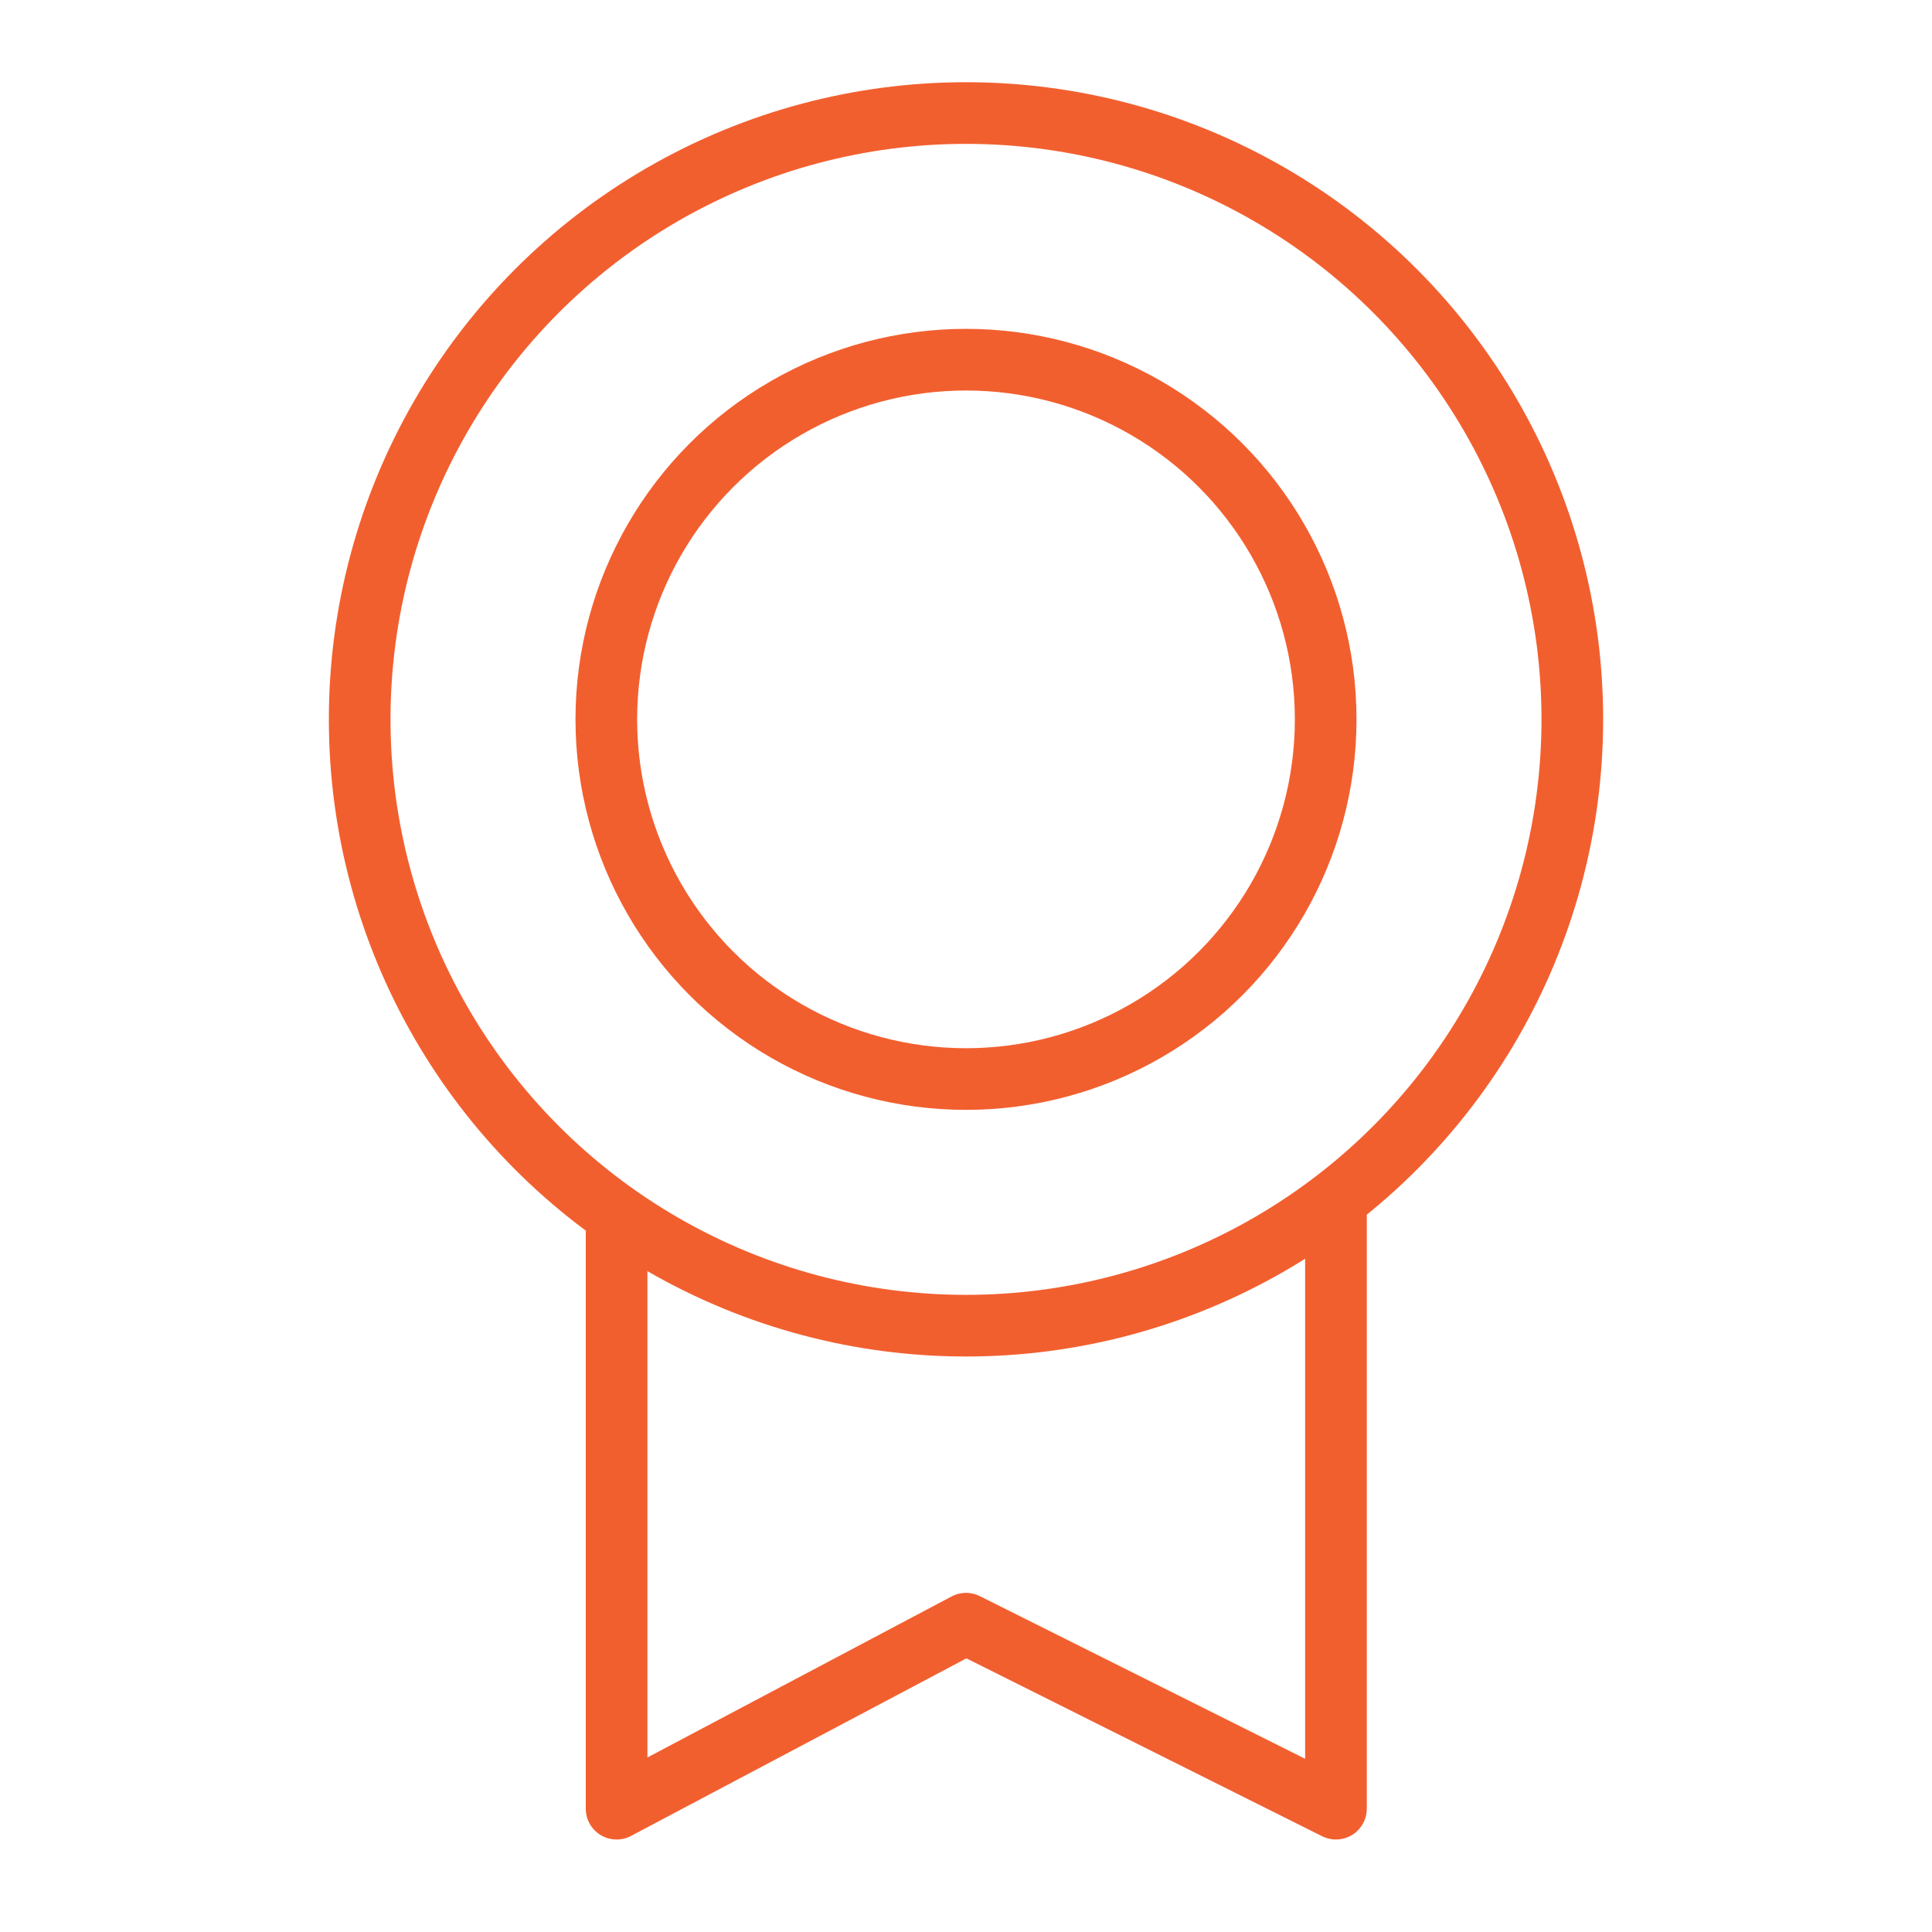
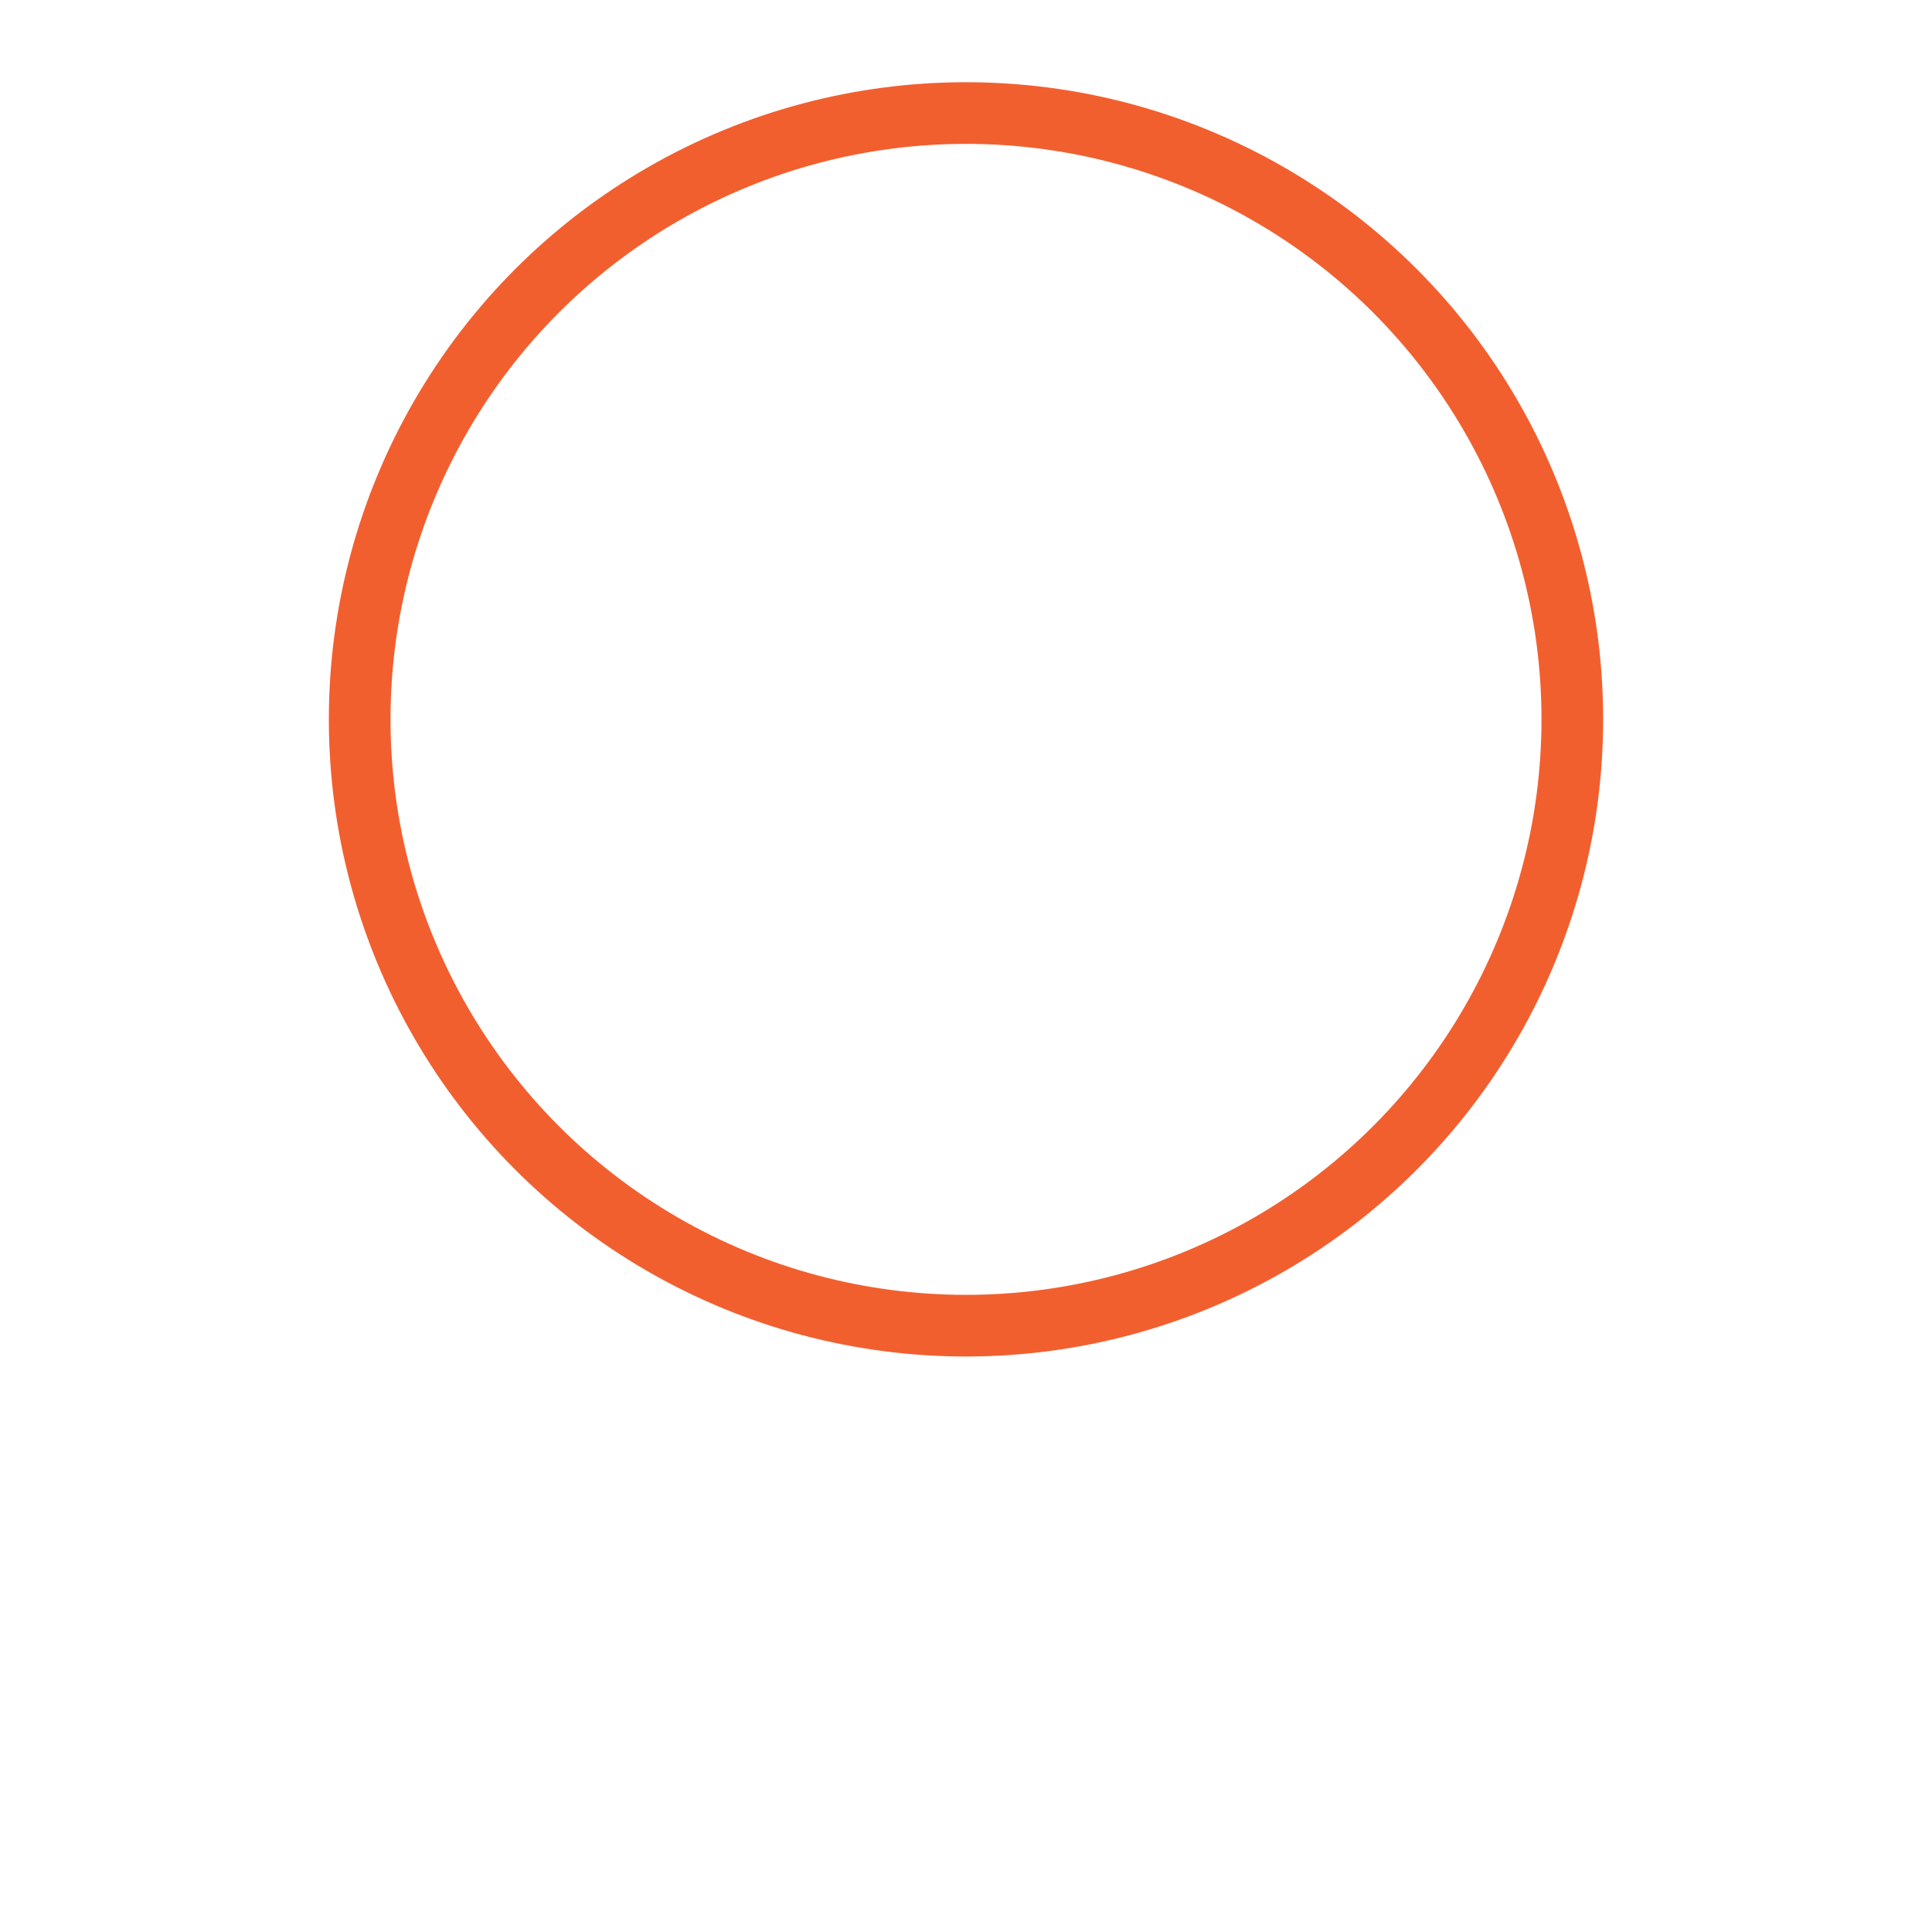
<svg xmlns="http://www.w3.org/2000/svg" width="47" height="47" viewBox="0 0 47 47" fill="none">
-   <path d="M15 30V44L23.5 39.5L32.5 44V29.5" stroke="#F25F2F" stroke-width="1.5" stroke-linecap="round" stroke-linejoin="round" />
-   <circle cx="23.5" cy="17.5" r="8.75" stroke="#F25F2F" stroke-width="1.5" />
  <circle cx="23.5" cy="17.5" r="14.75" stroke="#F25F2F" stroke-width="1.5" />
</svg>